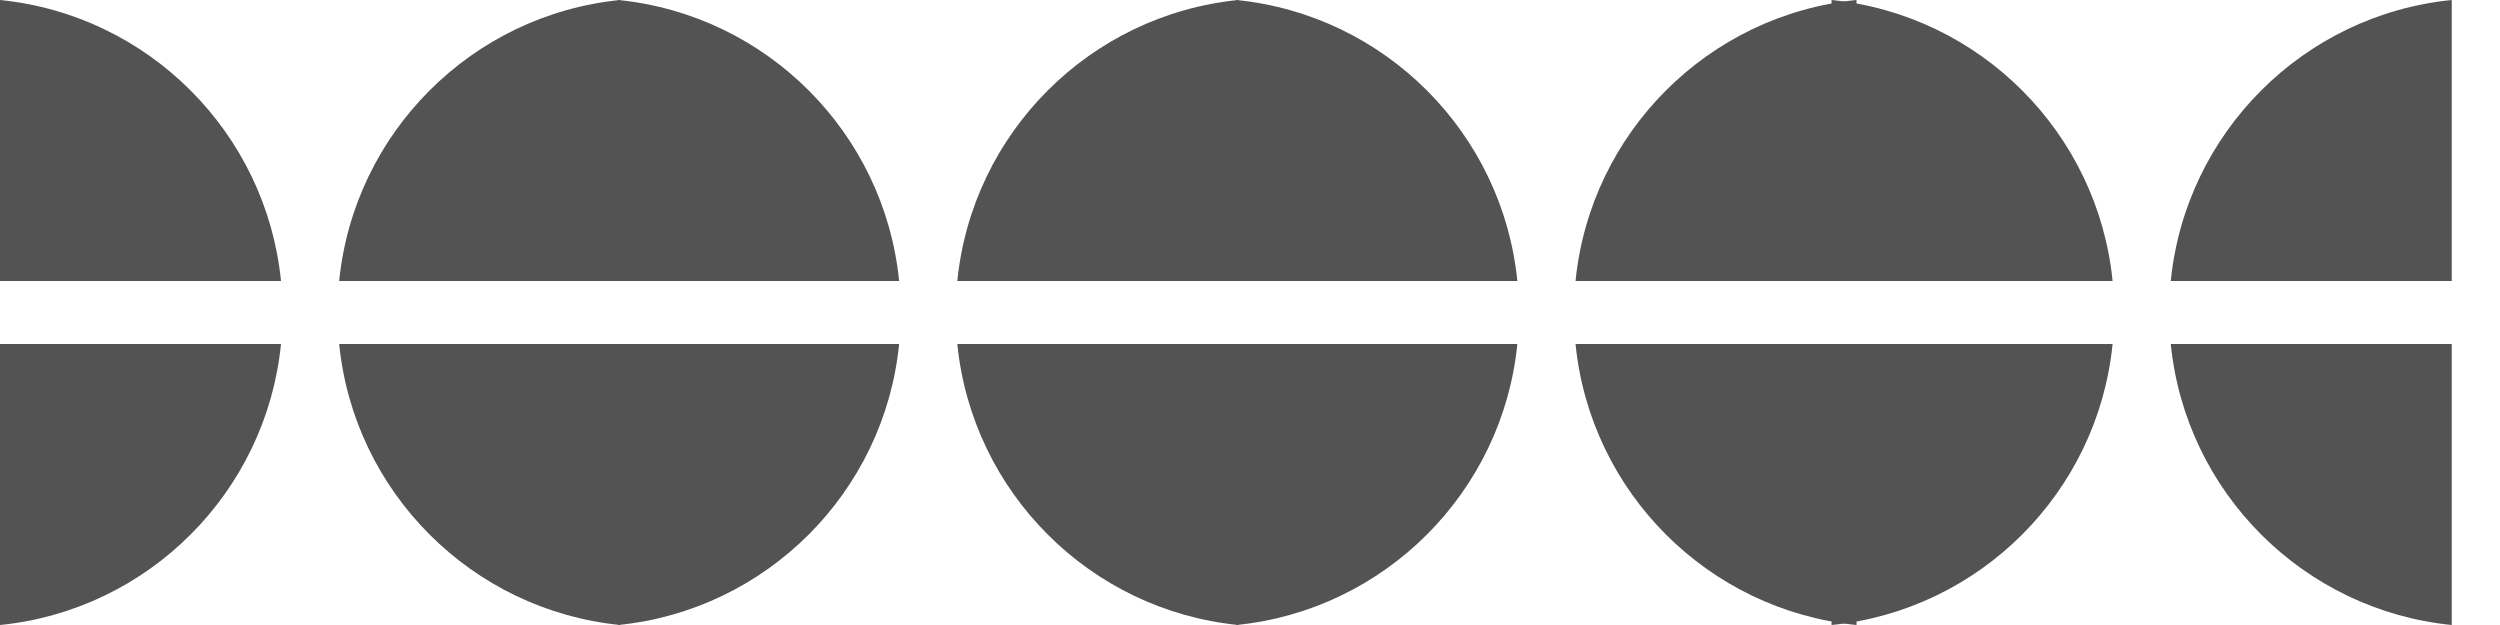
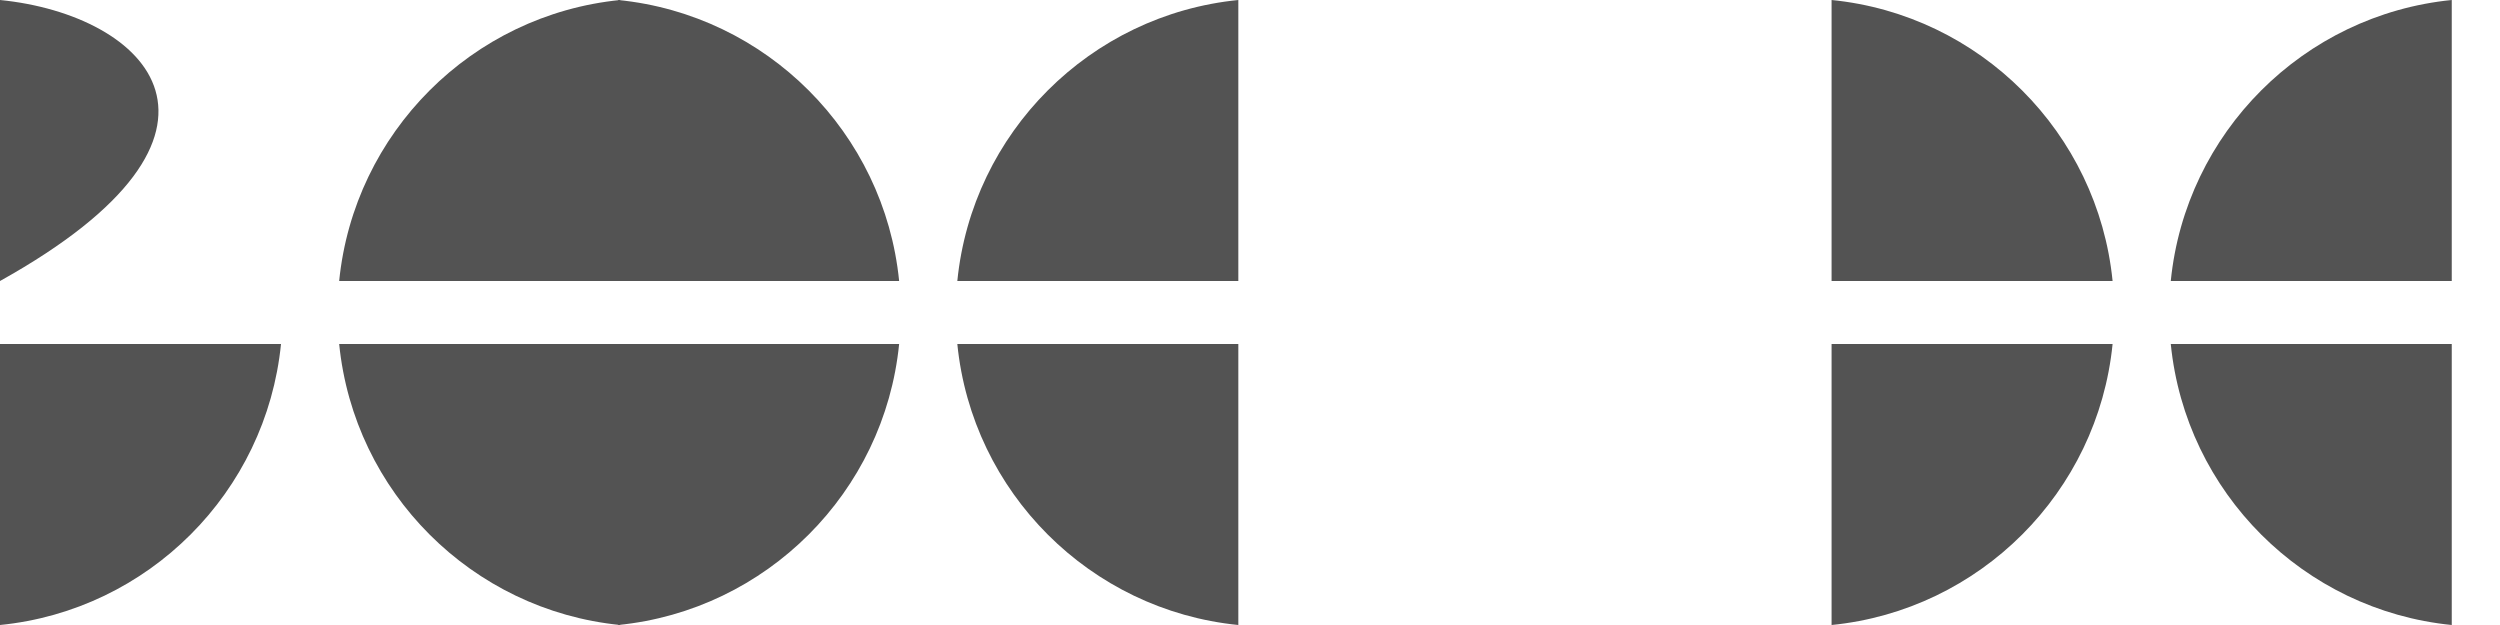
<svg xmlns="http://www.w3.org/2000/svg" width="84" height="21" viewBox="0 0 84 21" fill="none">
  <g clip-path="url(#clip0_780_1551)">
    <path d="M11.396 9.442H20.838V0C15.855 0.497 11.894 4.459 11.396 9.442Z" fill="#535353" />
    <path d="M20.838 21V11.558H11.396C11.894 16.541 15.855 20.503 20.838 21Z" fill="#535353" />
    <path d="M0 21C4.983 20.503 8.944 16.541 9.442 11.558H0V21Z" fill="#535353" />
-     <path d="M0 0V9.442H9.442C8.944 4.459 4.983 0.497 0 0Z" fill="#535353" />
+     <path d="M0 0V9.442C8.944 4.459 4.983 0.497 0 0Z" fill="#535353" />
  </g>
  <g clip-path="url(#clip1_780_1551)">
    <path d="M32.166 9.442H41.608V0C36.625 0.497 32.663 4.459 32.166 9.442Z" fill="#535353" />
    <path d="M41.608 21V11.558H32.166C32.663 16.541 36.625 20.503 41.608 21Z" fill="#535353" />
    <path d="M20.77 21C25.752 20.503 29.714 16.541 30.211 11.558H20.77V21Z" fill="#535353" />
    <path d="M20.77 0V9.442H30.211C29.714 4.459 25.752 0.497 20.77 0Z" fill="#535353" />
  </g>
  <g clip-path="url(#clip2_780_1551)">
    <path d="M52.938 9.442H62.379V0C57.397 0.497 53.435 4.459 52.938 9.442Z" fill="#535353" />
    <path d="M62.379 21V11.558H52.938C53.435 16.541 57.397 20.503 62.379 21Z" fill="#535353" />
    <path d="M41.541 21C46.524 20.503 50.486 16.541 50.983 11.558H41.541V21Z" fill="#535353" />
    <path d="M41.541 0V9.442H50.983C50.486 4.459 46.524 0.497 41.541 0Z" fill="#535353" />
  </g>
  <g clip-path="url(#clip3_780_1551)">
    <path d="M72.938 9.442H82.379V0C77.397 0.497 73.435 4.459 72.938 9.442Z" fill="#535353" />
    <path d="M82.379 21V11.558H72.938C73.435 16.541 77.397 20.503 82.379 21Z" fill="#535353" />
    <path d="M61.541 21C66.524 20.503 70.486 16.541 70.983 11.558H61.541V21Z" fill="#535353" />
    <path d="M61.541 0V9.442H70.983C70.486 4.459 66.524 0.497 61.541 0Z" fill="#535353" />
  </g>
  <defs>
    <clipPath id="clip0_780_1551">
      <rect width="20.839" height="21" fill="white" />
    </clipPath>
    <clipPath id="clip1_780_1551">
      <rect width="20.839" height="21" fill="white" transform="translate(20.77)" />
    </clipPath>
    <clipPath id="clip2_780_1551">
-       <rect width="20.839" height="21" fill="white" transform="translate(41.541)" />
-     </clipPath>
+       </clipPath>
    <clipPath id="clip3_780_1551">
      <rect width="20.839" height="21" fill="white" transform="translate(61.541)" />
    </clipPath>
  </defs>
</svg>